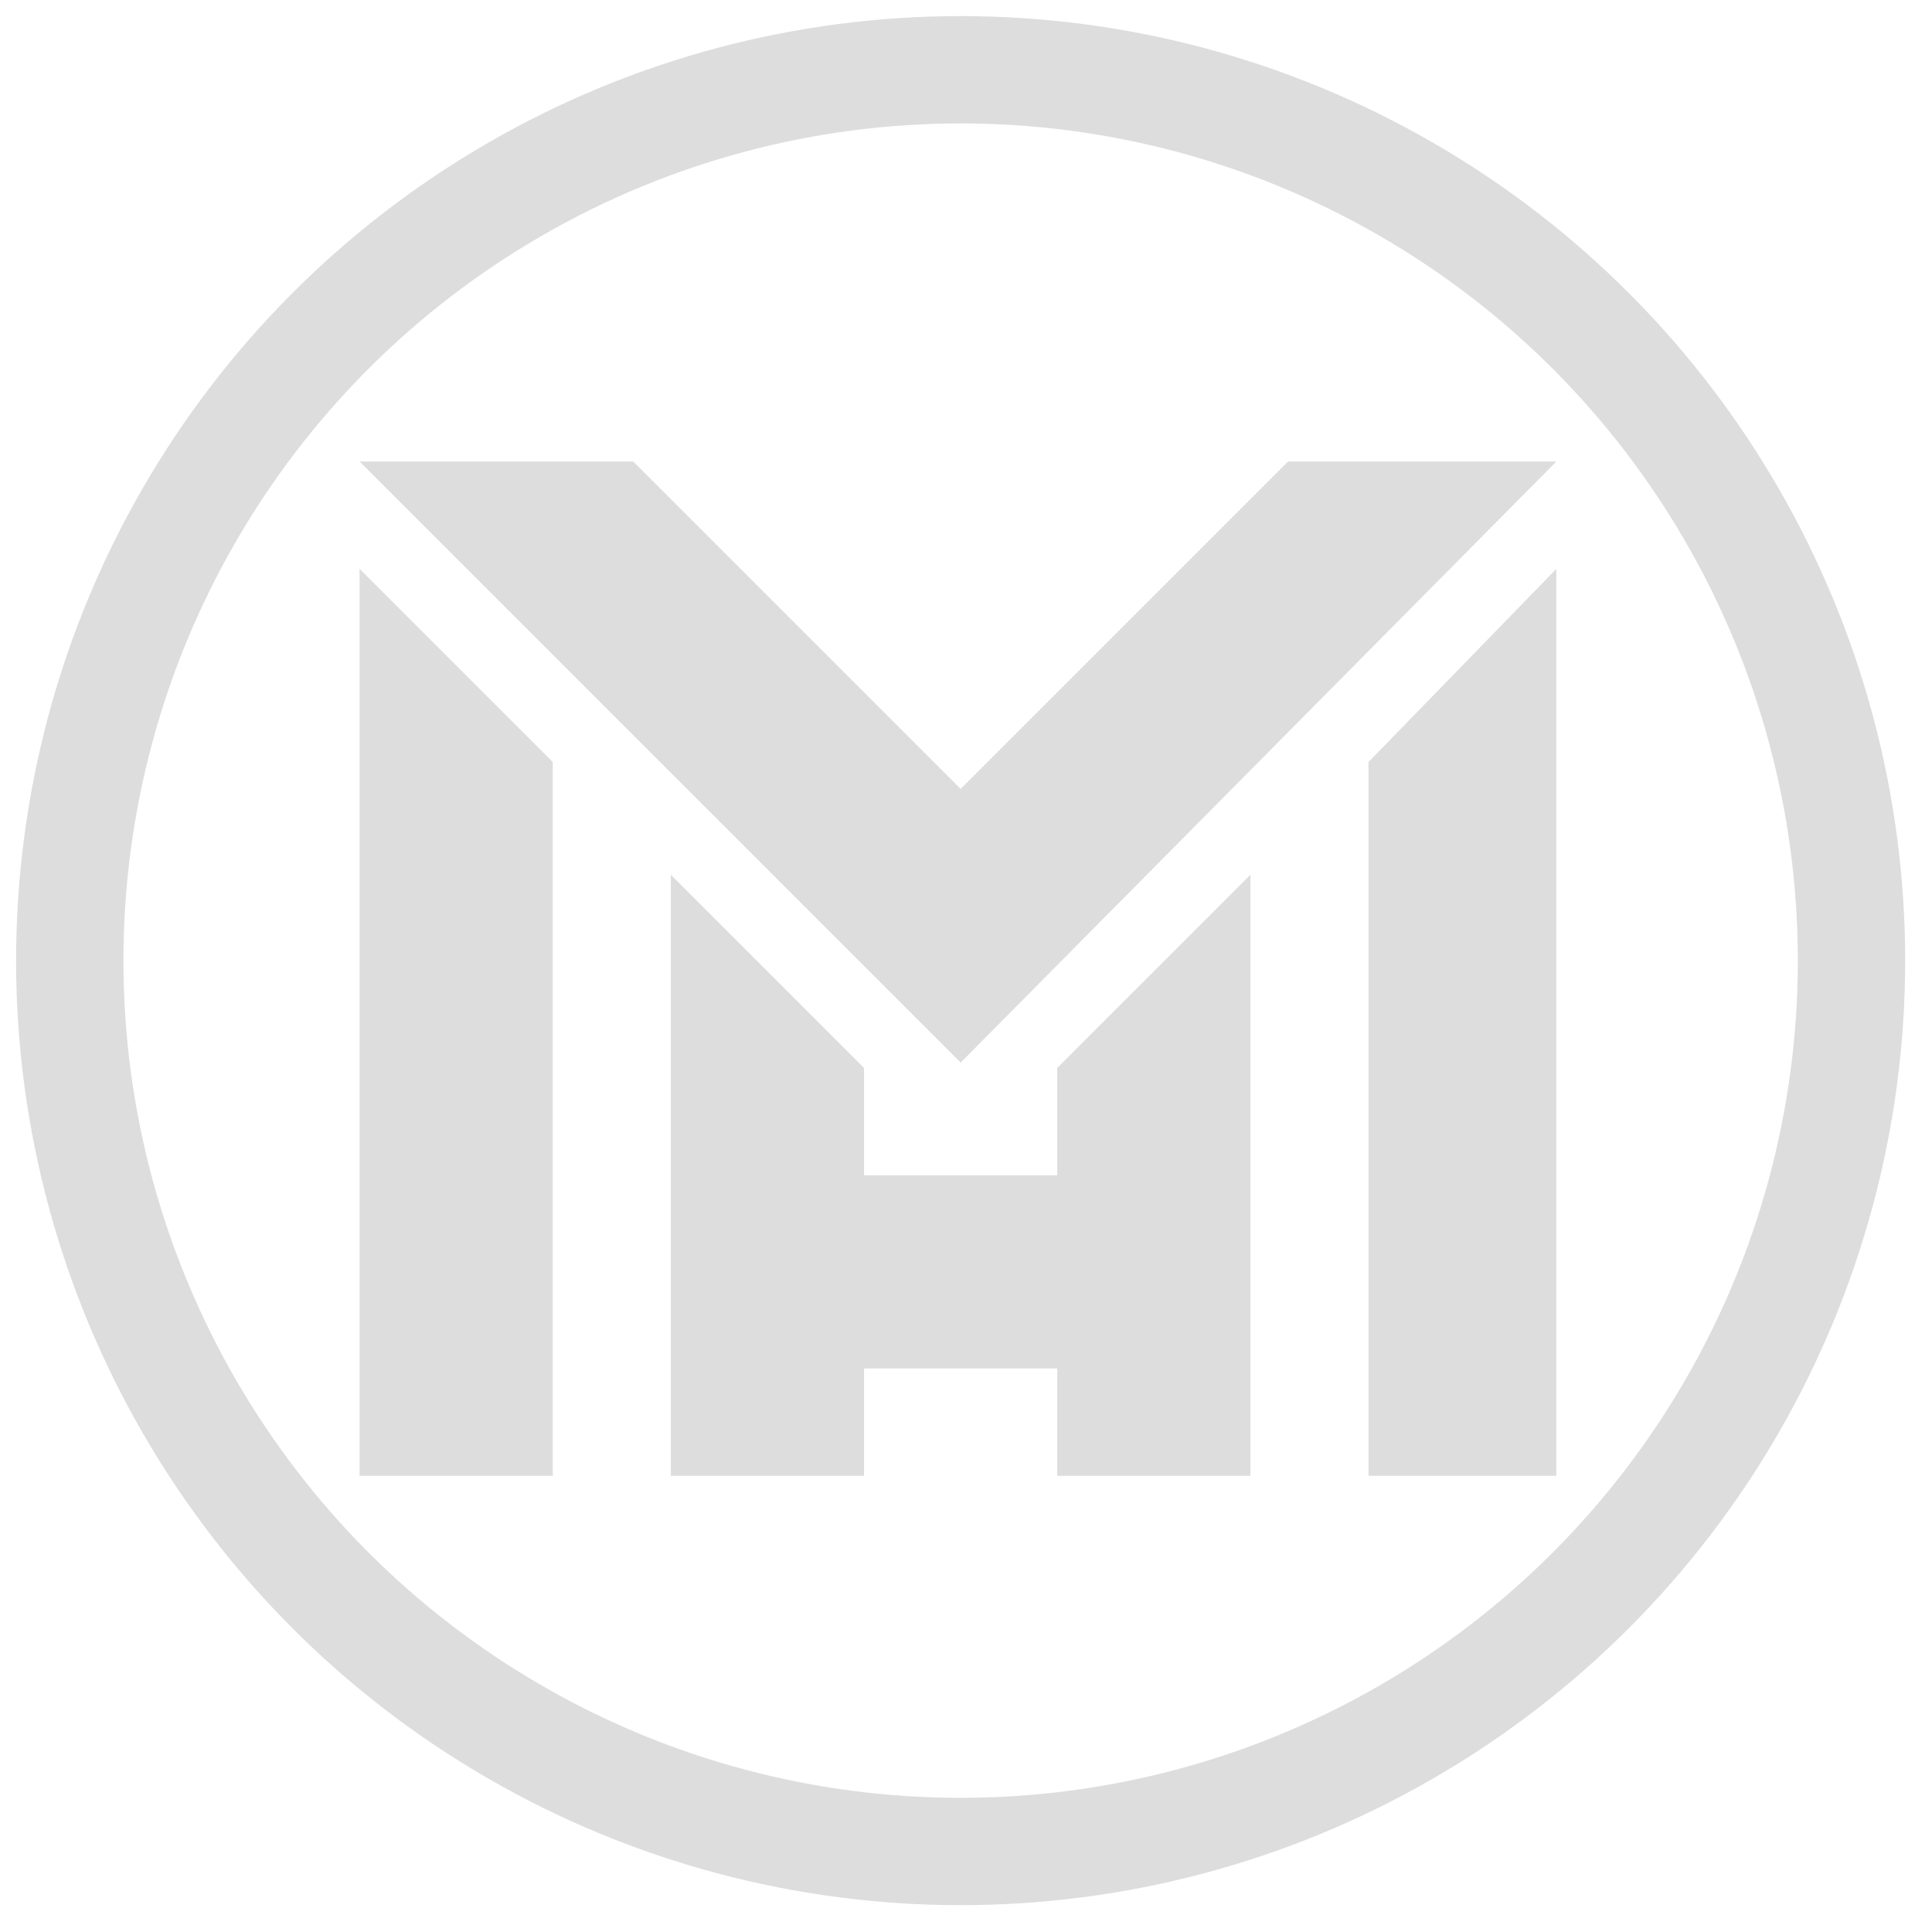
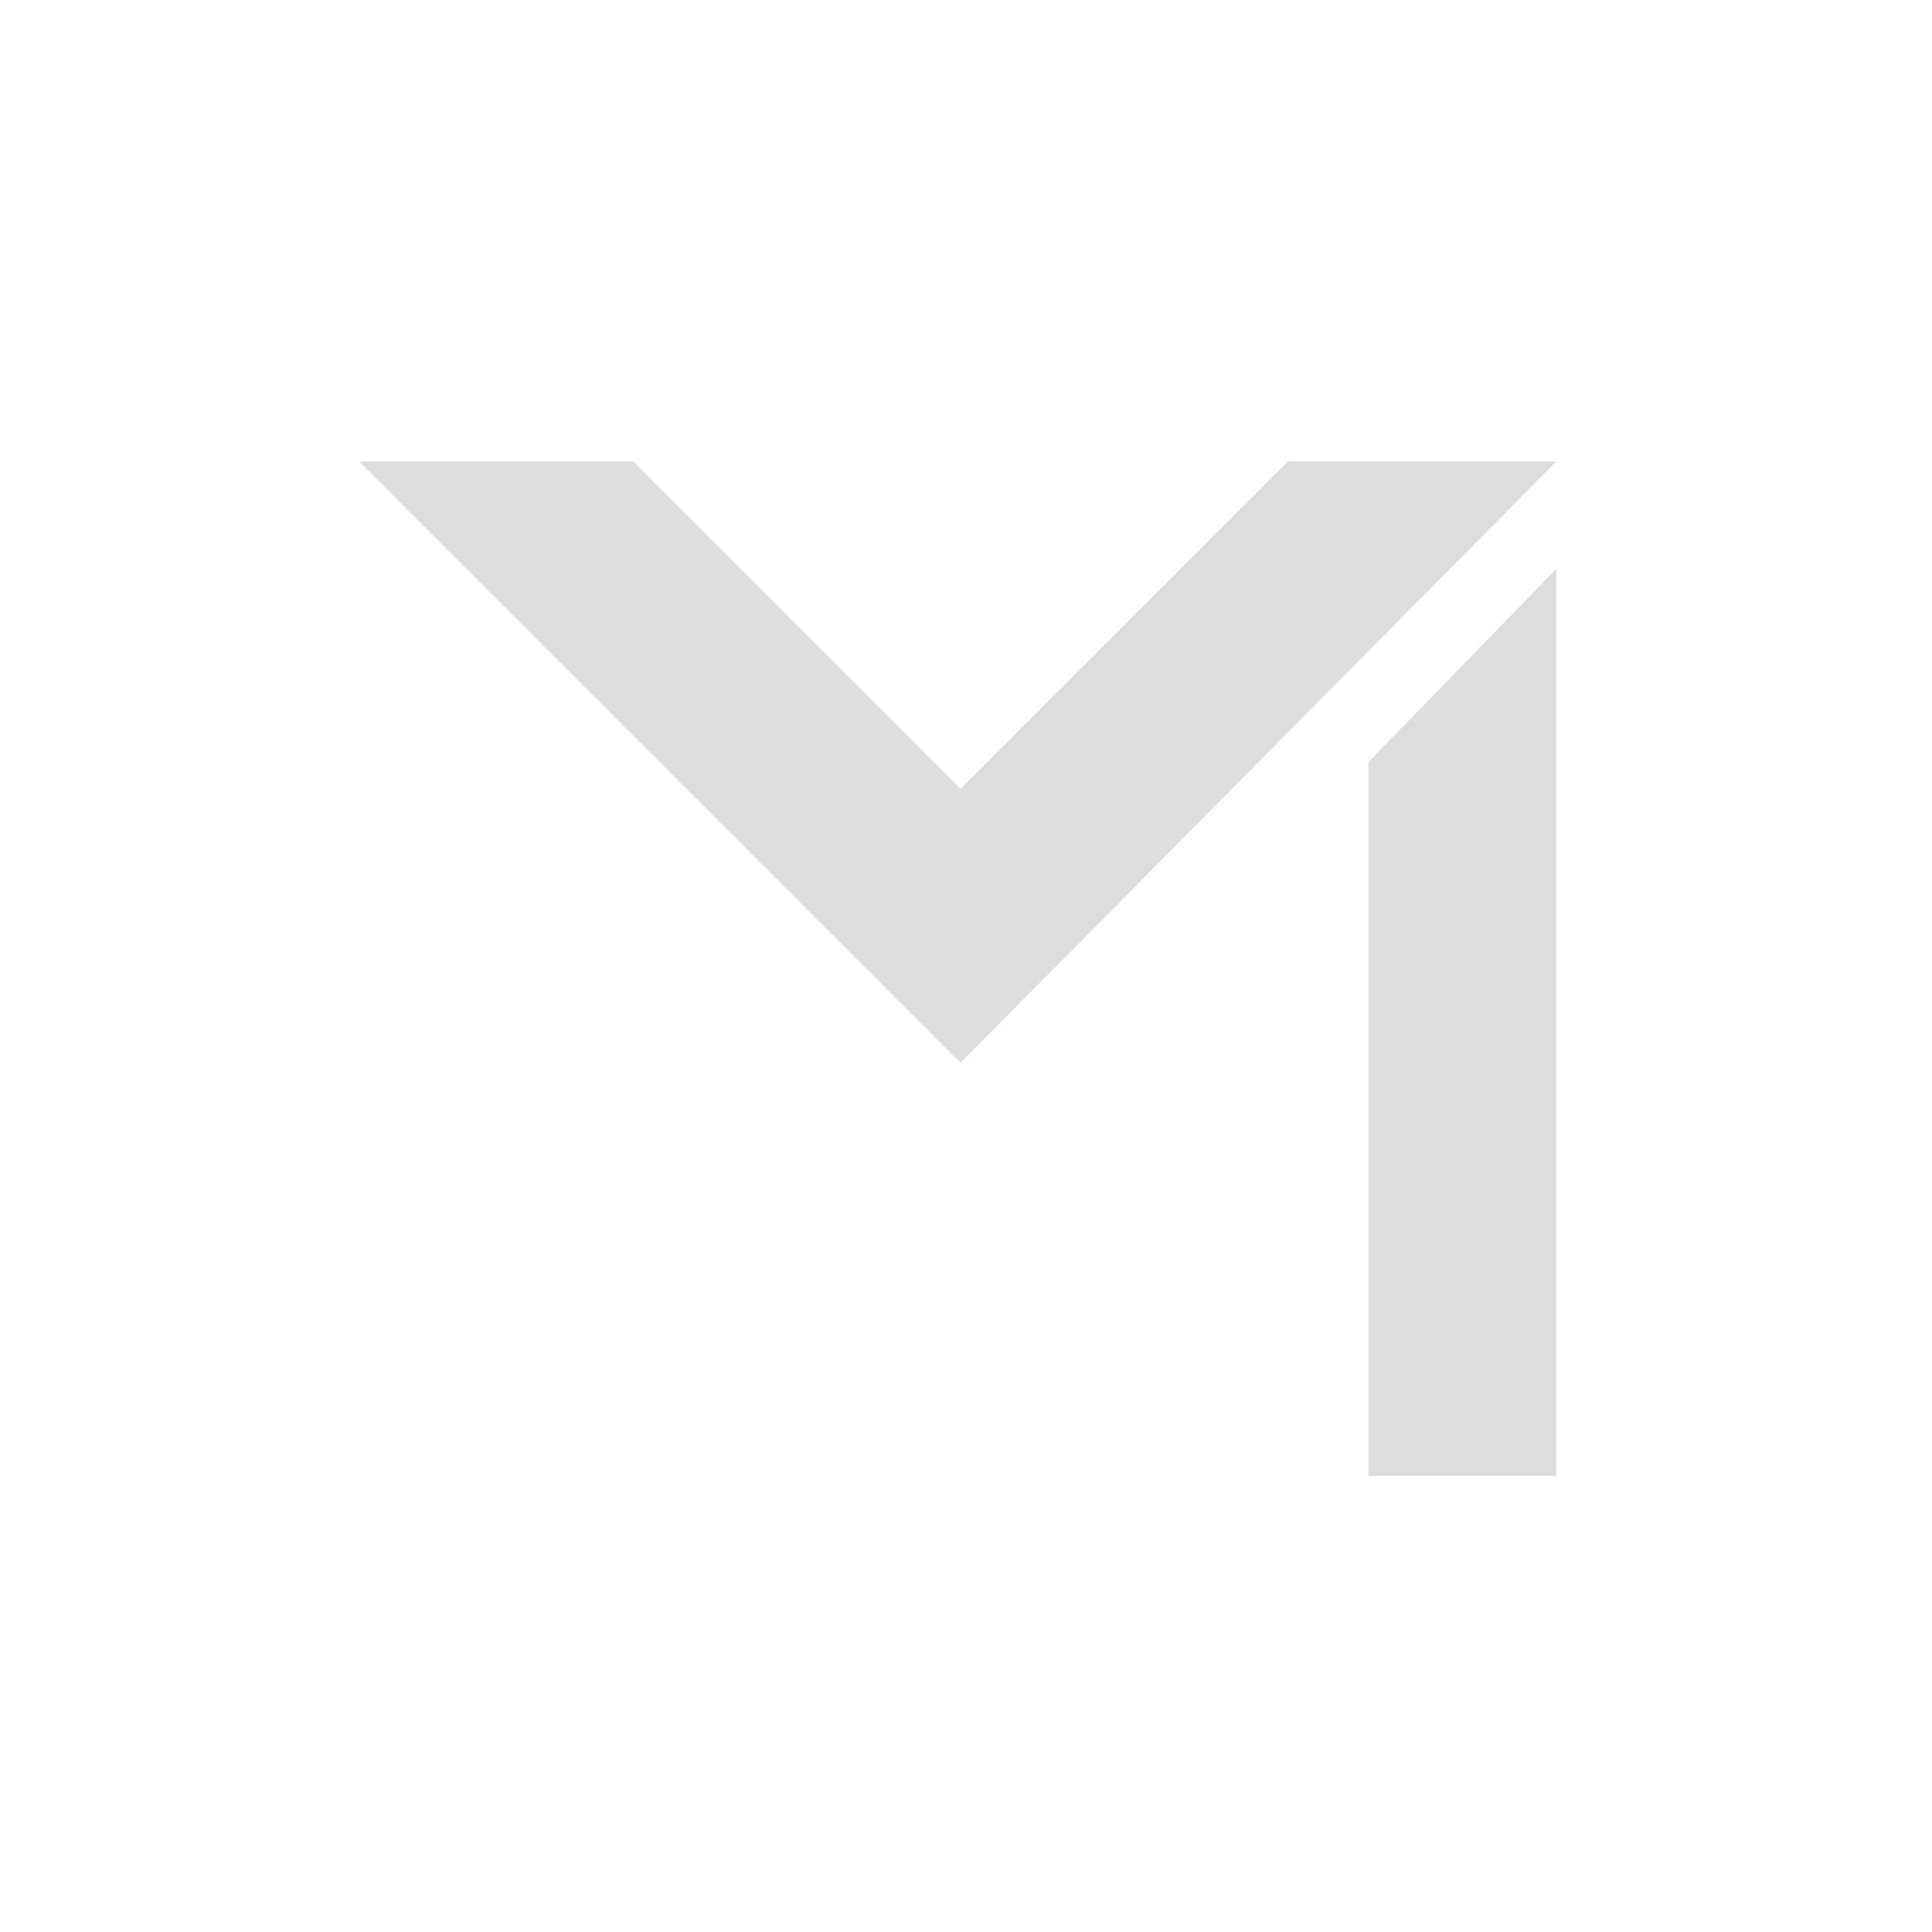
<svg xmlns="http://www.w3.org/2000/svg" version="1.1" id="mhm_1_" x="0px" y="0px" width="36" height="36" viewBox="0 0 36 36" style="enable-background:new 0 0 36 36;" xml:space="preserve">
  <style type="text/css">
	.st0{fill:none;stroke:#DDDDDD;stroke-width:2;stroke-miterlimit:10;}
	.st1{fill:#DDDDDD;}
</style>
  <g id="mhm">
-     <circle id="_x31_" class="st0" cx="17.9" cy="17.9" r="16.6" />
-     <polygon id="_x32_" class="st1" points="10.3,14.2 6.7,10.6 6.7,27.5 10.3,27.5  " />
    <polygon id="_x33_" class="st1" points="29,10.6 25.5,14.2 25.5,27.5 29,27.5  " />
    <polygon id="_x34_" class="st1" points="29,8.6 24,8.6 17.9,14.7 11.8,8.6 6.7,8.6 6.7,8.6 17.9,19.8 17.9,19.8 17.9,19.8    17.9,19.8 17.9,19.8 29,8.6  " />
-     <polygon id="_x35_" class="st1" points="19.7,19.9 19.7,21.9 16.1,21.9 16.1,19.9 12.5,16.3 12.5,27.5 16.1,27.5 16.1,26.4    16.1,25.6 16.1,25.5 19.7,25.5 19.7,27.5 23.3,27.5 23.3,16.3  " />
  </g>
</svg>